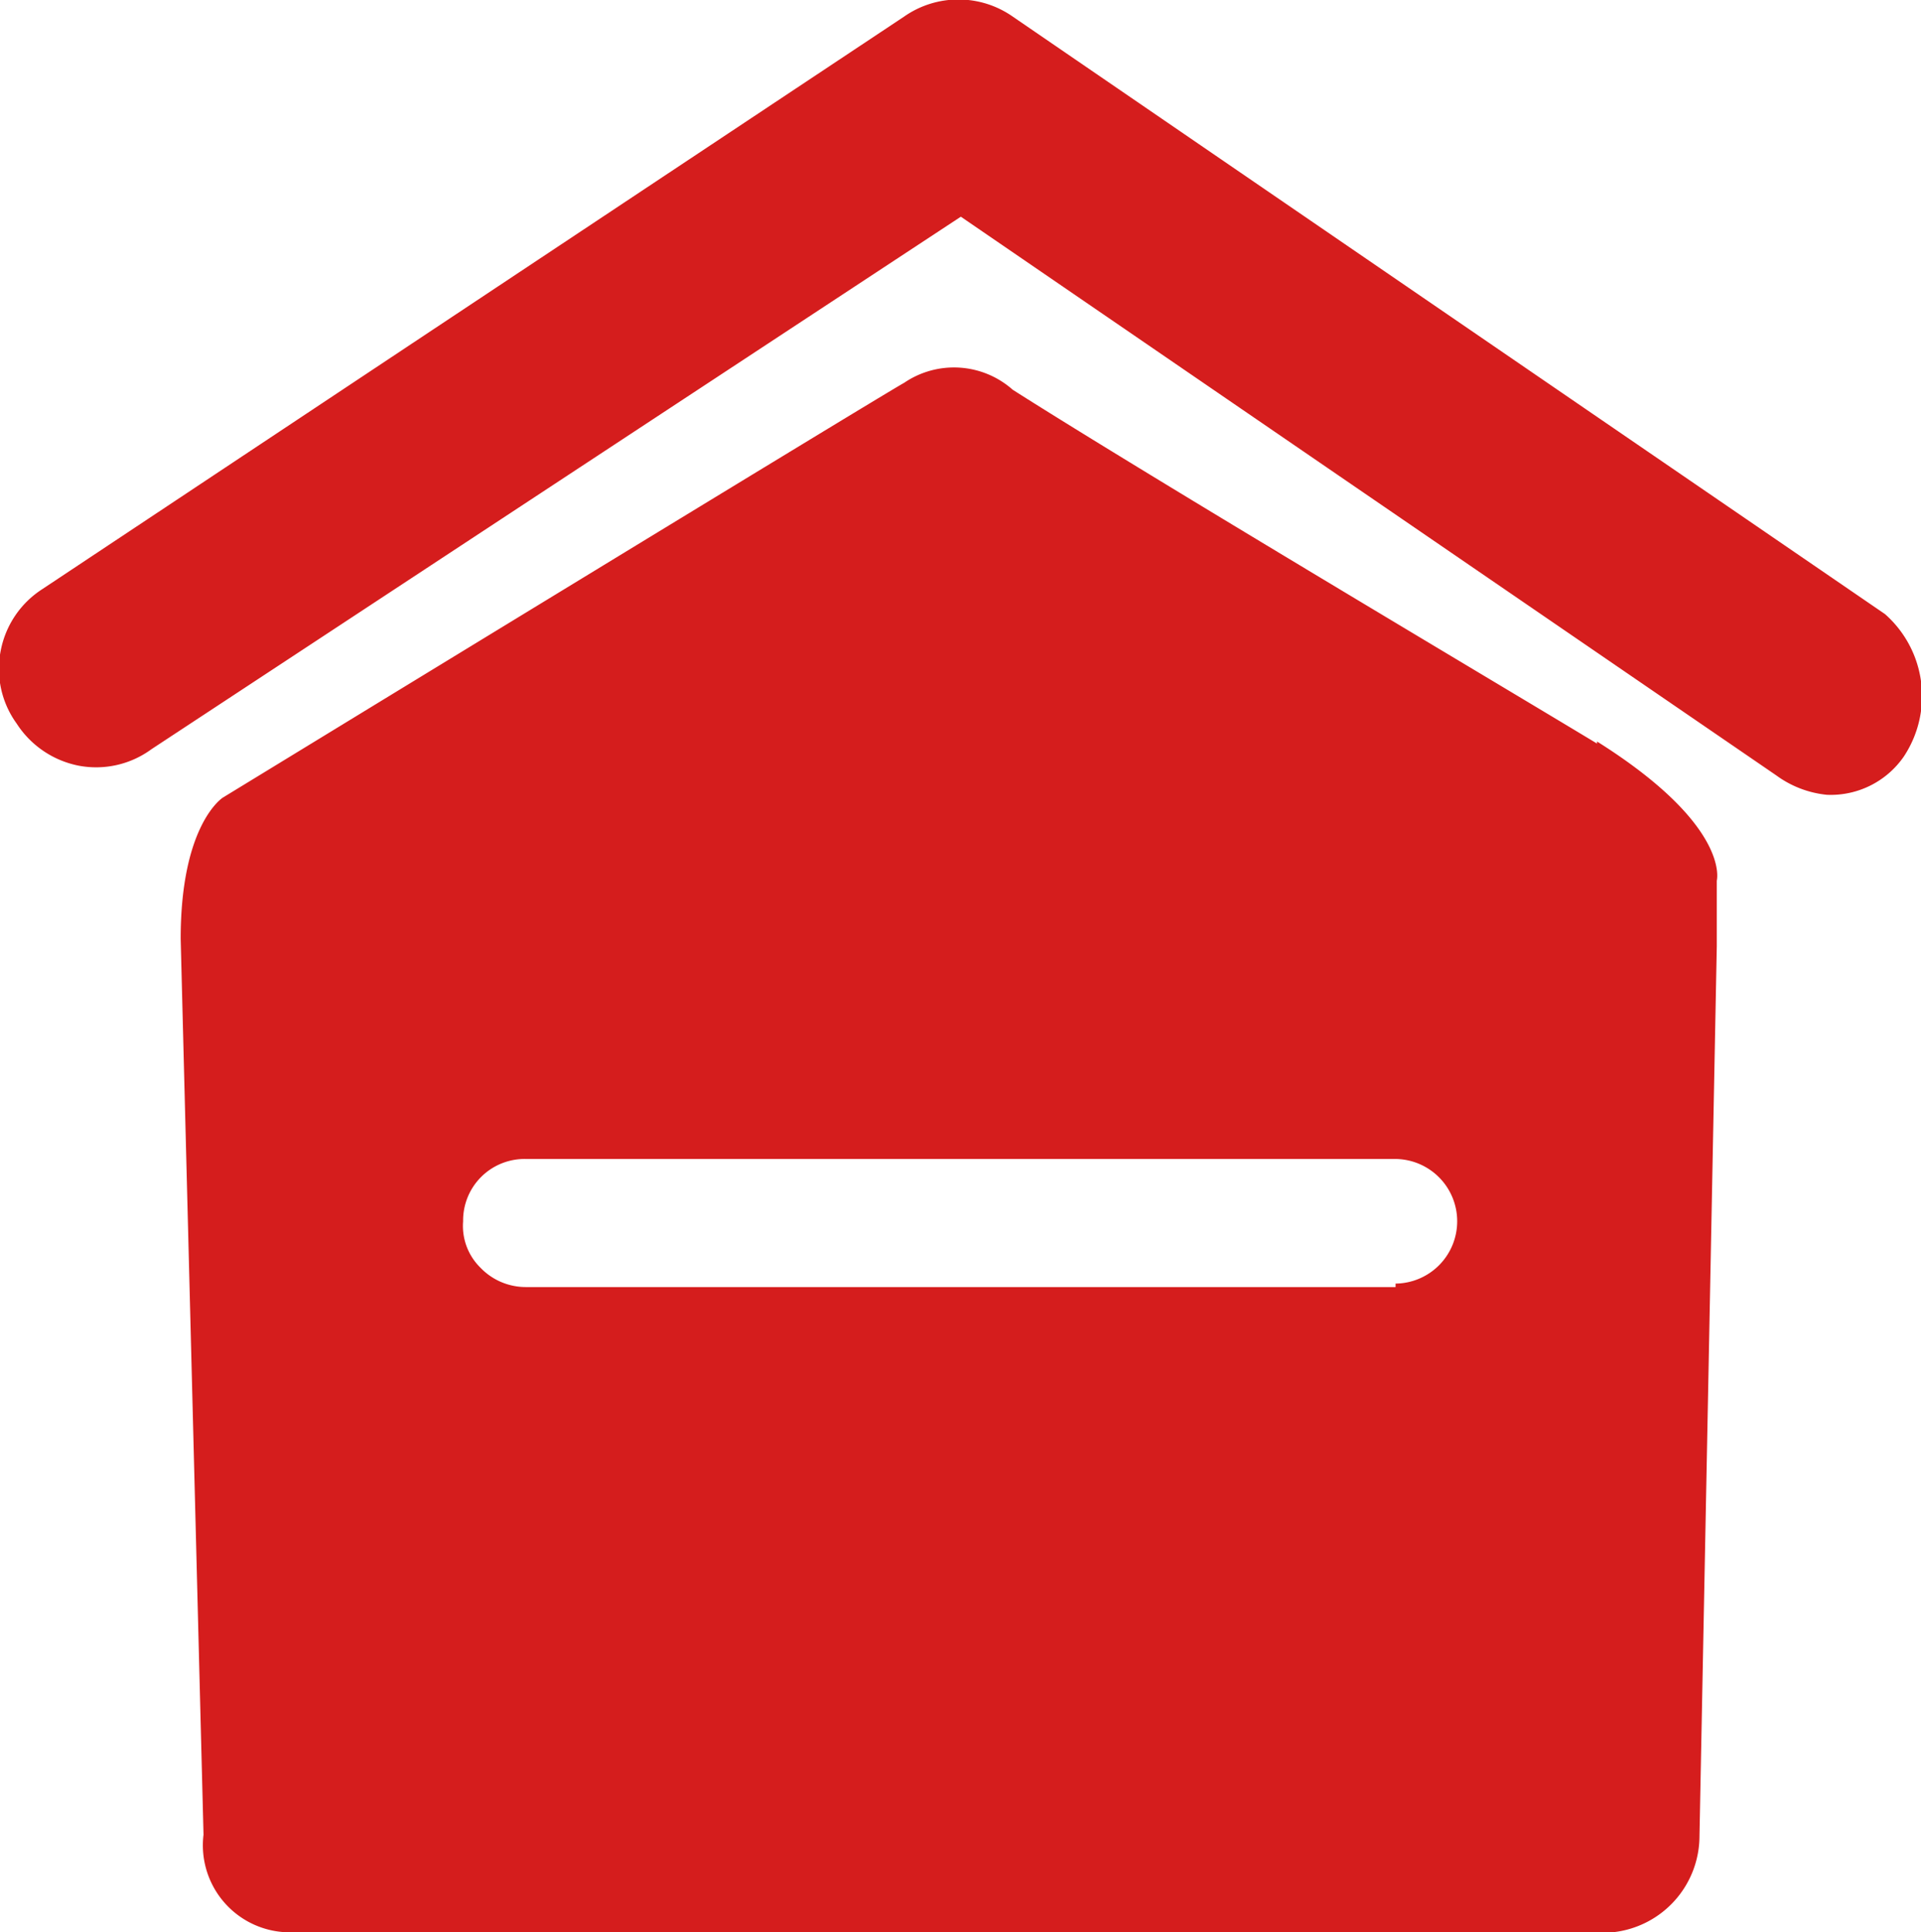
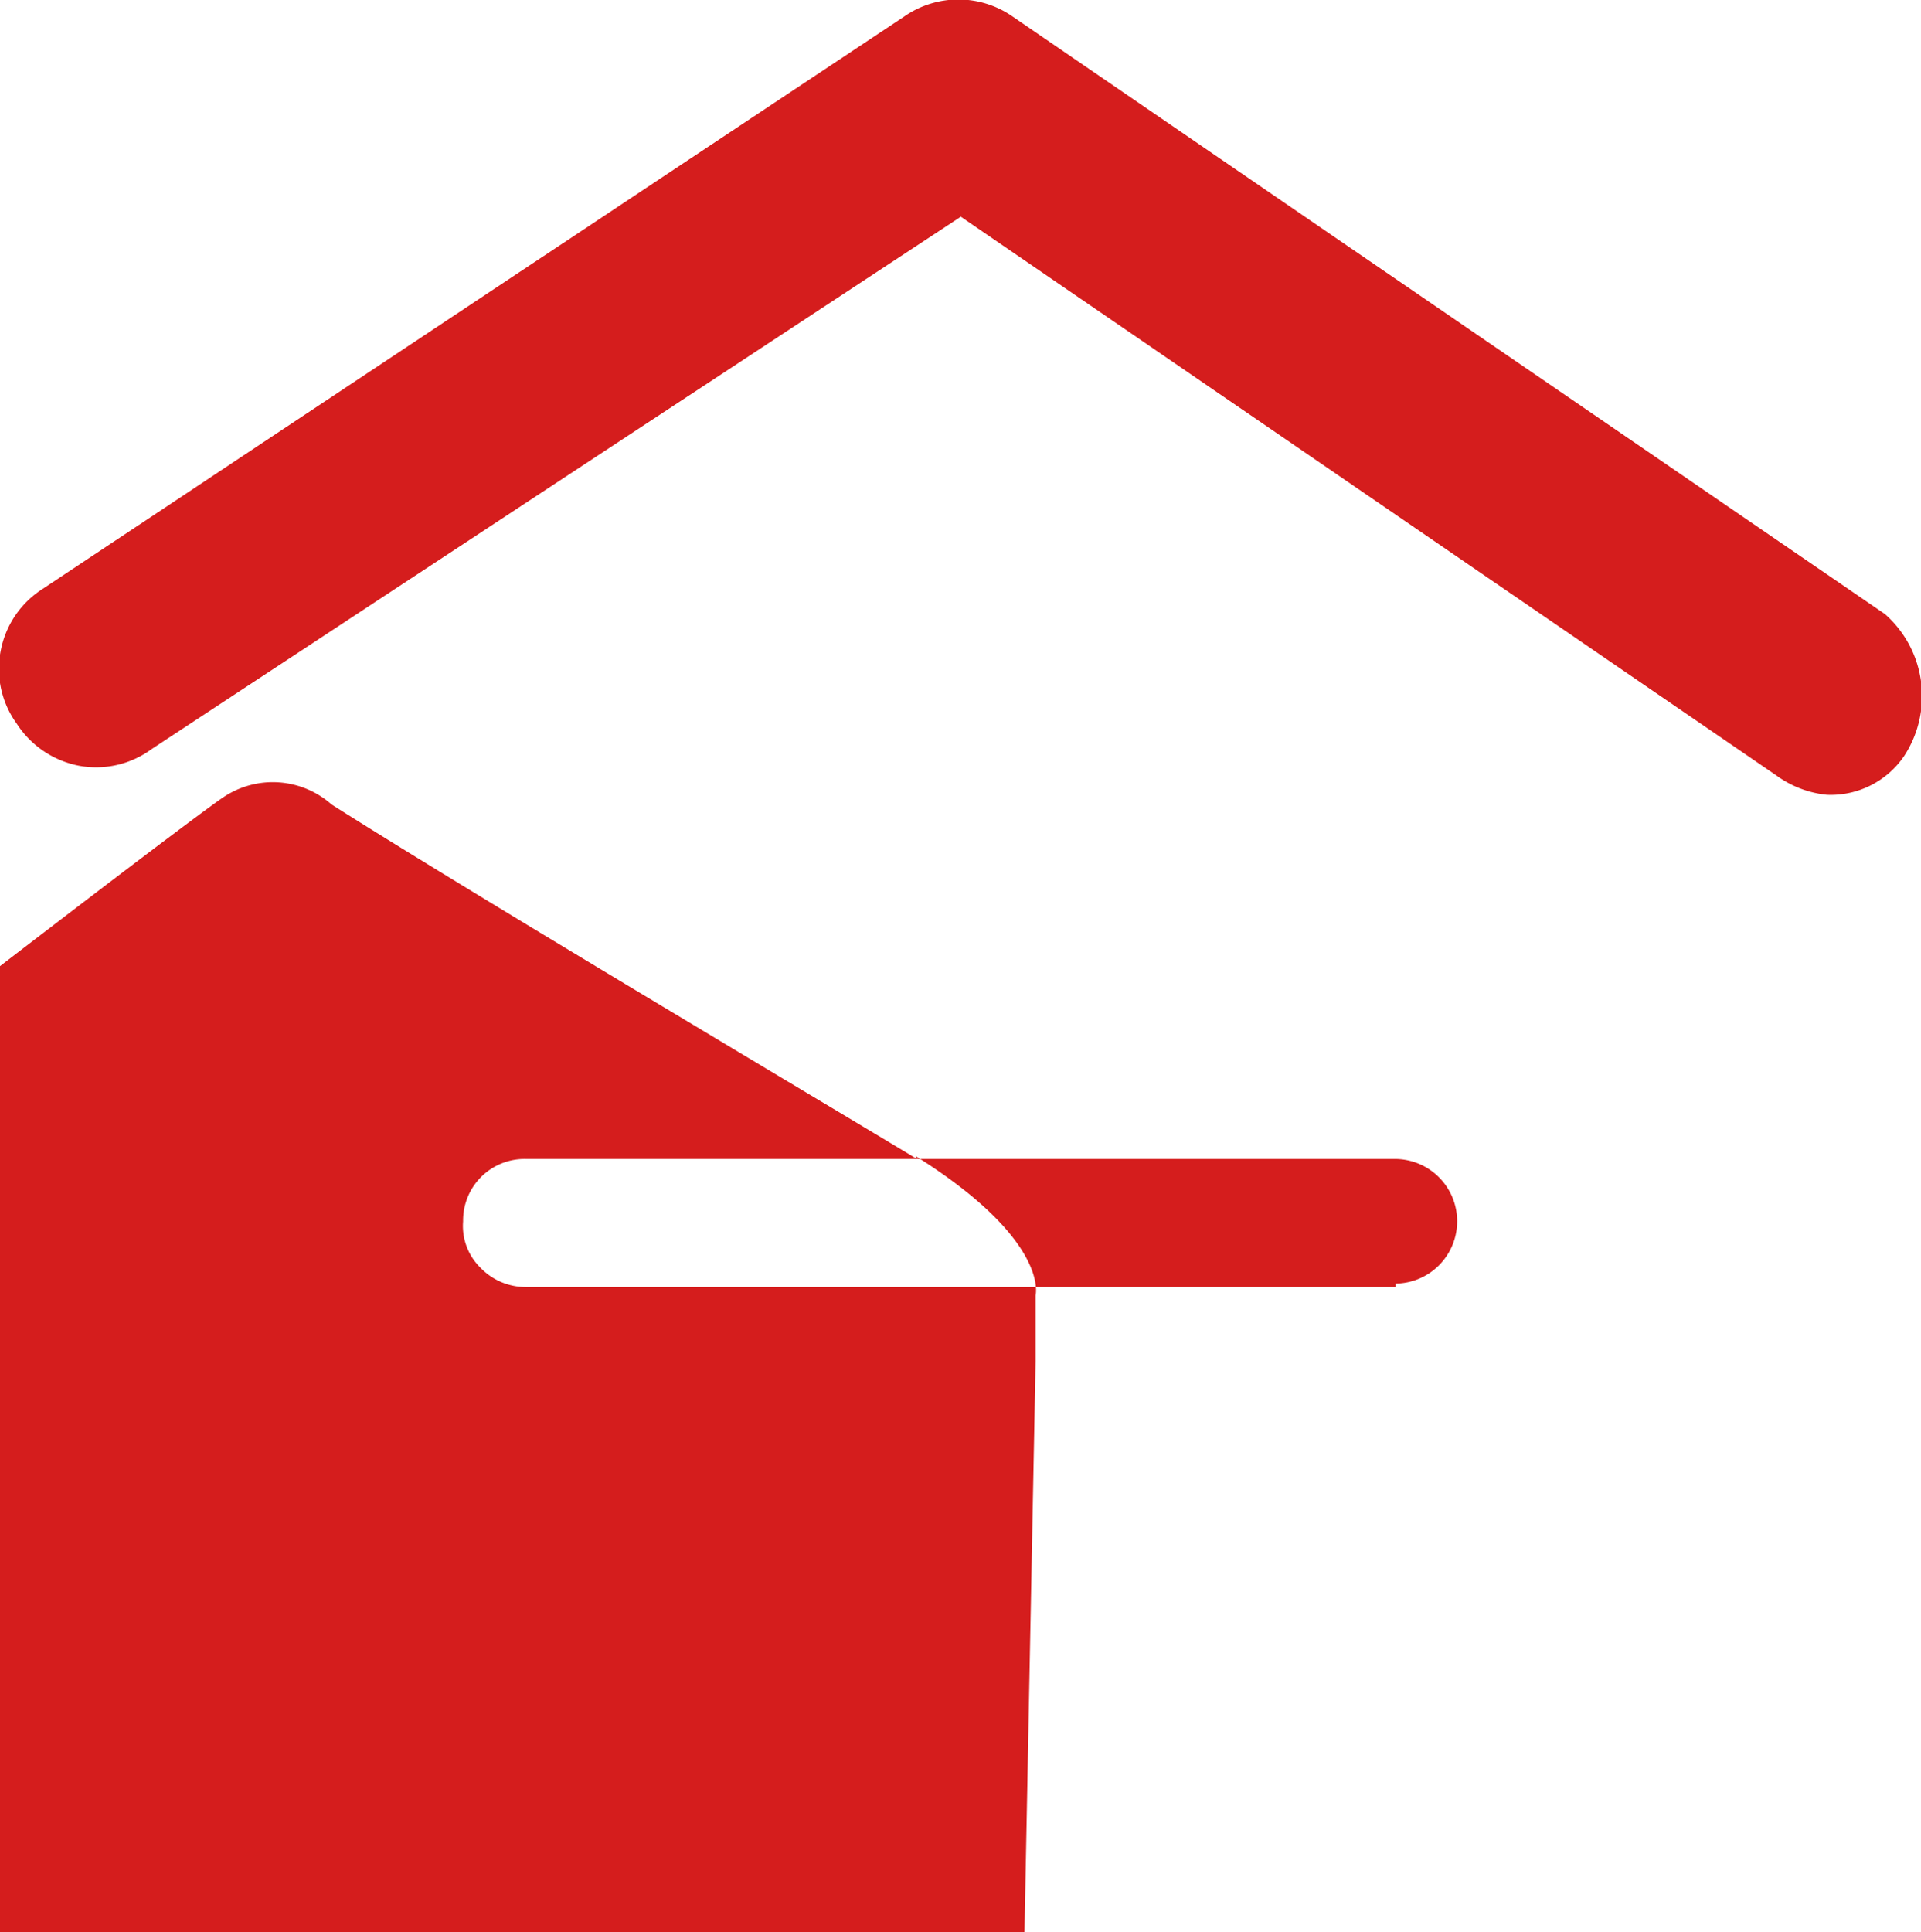
<svg xmlns="http://www.w3.org/2000/svg" width="27.75" height="27.91" viewBox="0 0 27.75 27.91">
  <defs>
    <style>
      .cls-1 {
        fill: #d51d1d;
        fill-rule: evenodd;
      }
    </style>
  </defs>
-   <path id="形状_43" data-name="形状 43" class="cls-1" d="M1635.56,3909.02a1.284,1.284,0,0,1-1.11.55,1.489,1.489,0,0,1-.73-0.28l-11.78-8.07-11.69,7.69a1.352,1.352,0,0,1-1.05.24,1.384,1.384,0,0,1-.9-0.61,1.347,1.347,0,0,1-.23-1.05,1.361,1.361,0,0,1,.6-0.89l12.45-8.27a1.369,1.369,0,0,1,1.57,0l12.6,8.63h0A1.579,1.579,0,0,1,1635.56,3909.02Zm-24.28.59s9.56-5.84,9.84-5.99a1.279,1.279,0,0,1,1.57.1c2.03,1.29,7.05,4.27,8.44,5.11v-0.03c1.94,1.22,1.73,2.01,1.73,2.01v0.95l-0.25,12.85a1.4,1.4,0,0,1-1.26,1.39h-19.09a1.257,1.257,0,0,1-1.26-1.41l-0.33-12.94C1610.67,3909.99,1611.28,3909.61,1611.28,3909.61Zm3.72,6.79a0.907,0.907,0,0,0,.66.28h12.56v-0.05a0.9,0.9,0,0,0,.89-0.9,0.9,0.9,0,0,0-.9-0.9h-12.56a0.888,0.888,0,0,0-.9.9A0.844,0.844,0,0,0,1615,3916.4Z" transform="translate(-1608.06 -3898.09)" />
+   <path id="形状_43" data-name="形状 43" class="cls-1" d="M1635.56,3909.02a1.284,1.284,0,0,1-1.11.55,1.489,1.489,0,0,1-.73-0.28l-11.78-8.07-11.69,7.69a1.352,1.352,0,0,1-1.05.24,1.384,1.384,0,0,1-.9-0.61,1.347,1.347,0,0,1-.23-1.05,1.361,1.361,0,0,1,.6-0.89l12.45-8.27a1.369,1.369,0,0,1,1.57,0l12.6,8.63h0A1.579,1.579,0,0,1,1635.56,3909.02Zm-24.28.59a1.279,1.279,0,0,1,1.57.1c2.03,1.29,7.05,4.27,8.44,5.11v-0.03c1.94,1.22,1.73,2.01,1.73,2.01v0.95l-0.25,12.85a1.4,1.4,0,0,1-1.26,1.39h-19.09a1.257,1.257,0,0,1-1.26-1.41l-0.33-12.94C1610.67,3909.99,1611.28,3909.61,1611.28,3909.61Zm3.72,6.79a0.907,0.907,0,0,0,.66.28h12.56v-0.05a0.9,0.9,0,0,0,.89-0.9,0.9,0.9,0,0,0-.9-0.9h-12.56a0.888,0.888,0,0,0-.9.9A0.844,0.844,0,0,0,1615,3916.4Z" transform="translate(-1608.06 -3898.09)" />
</svg>